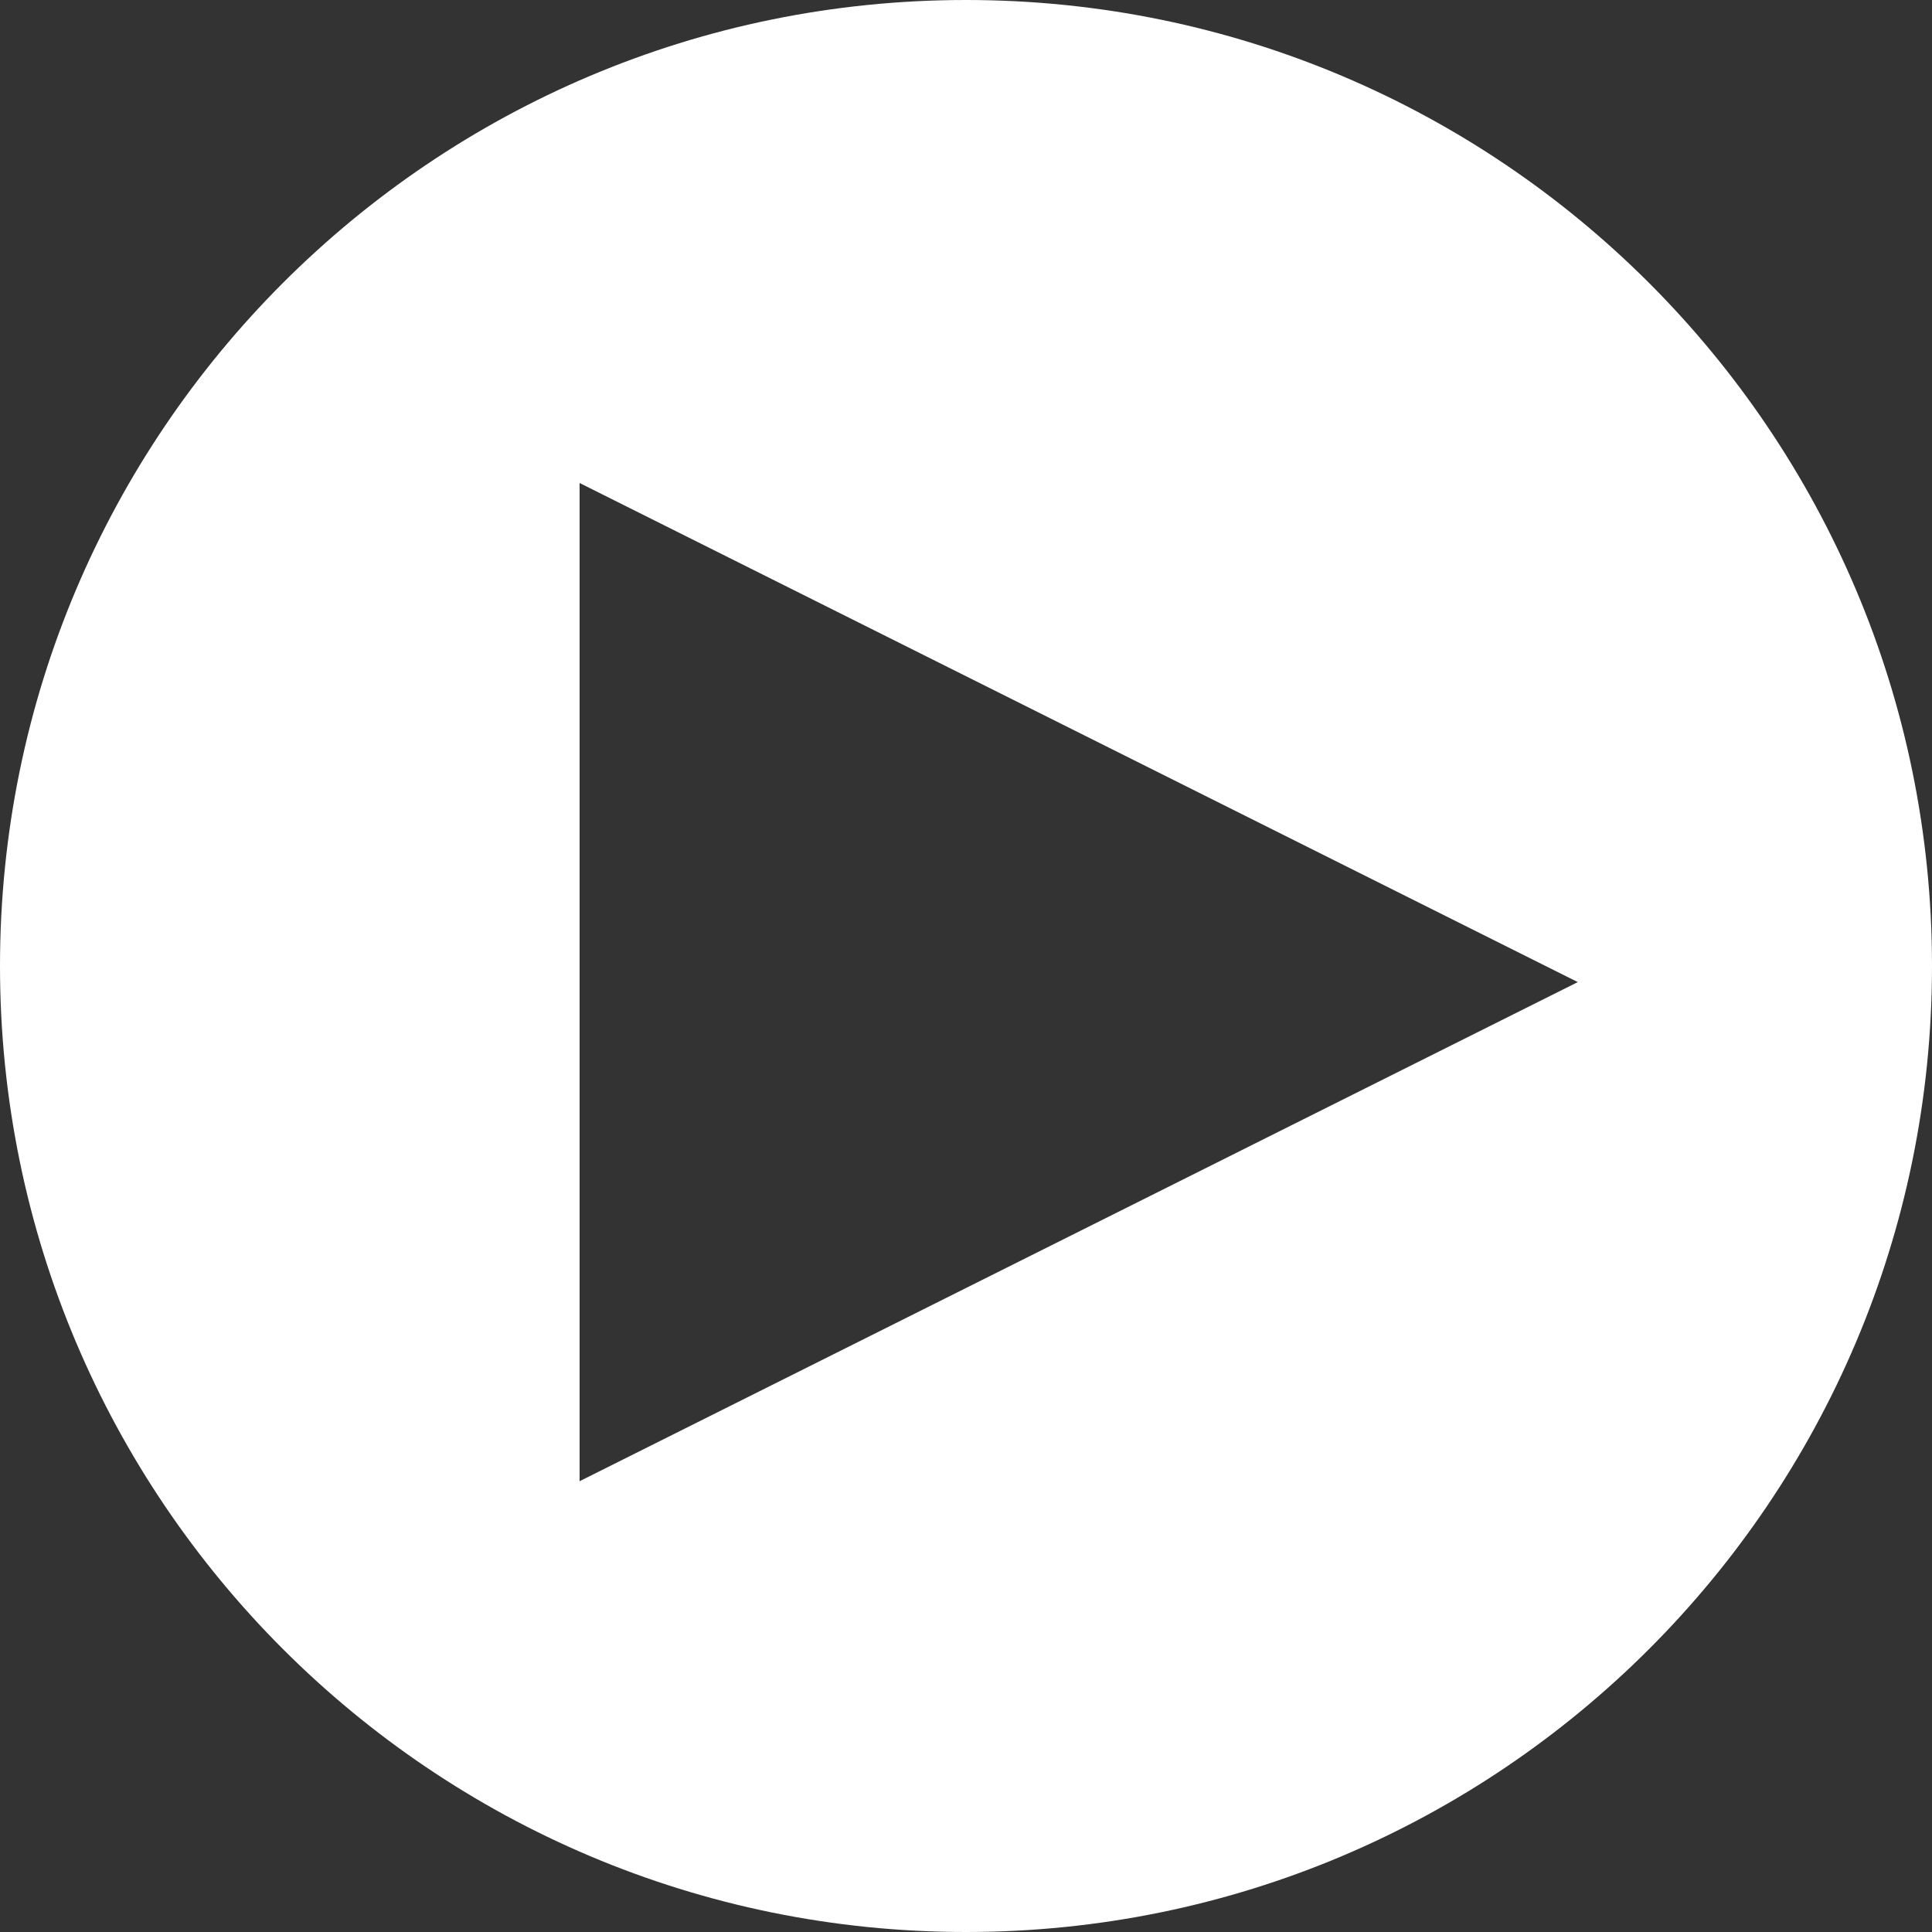
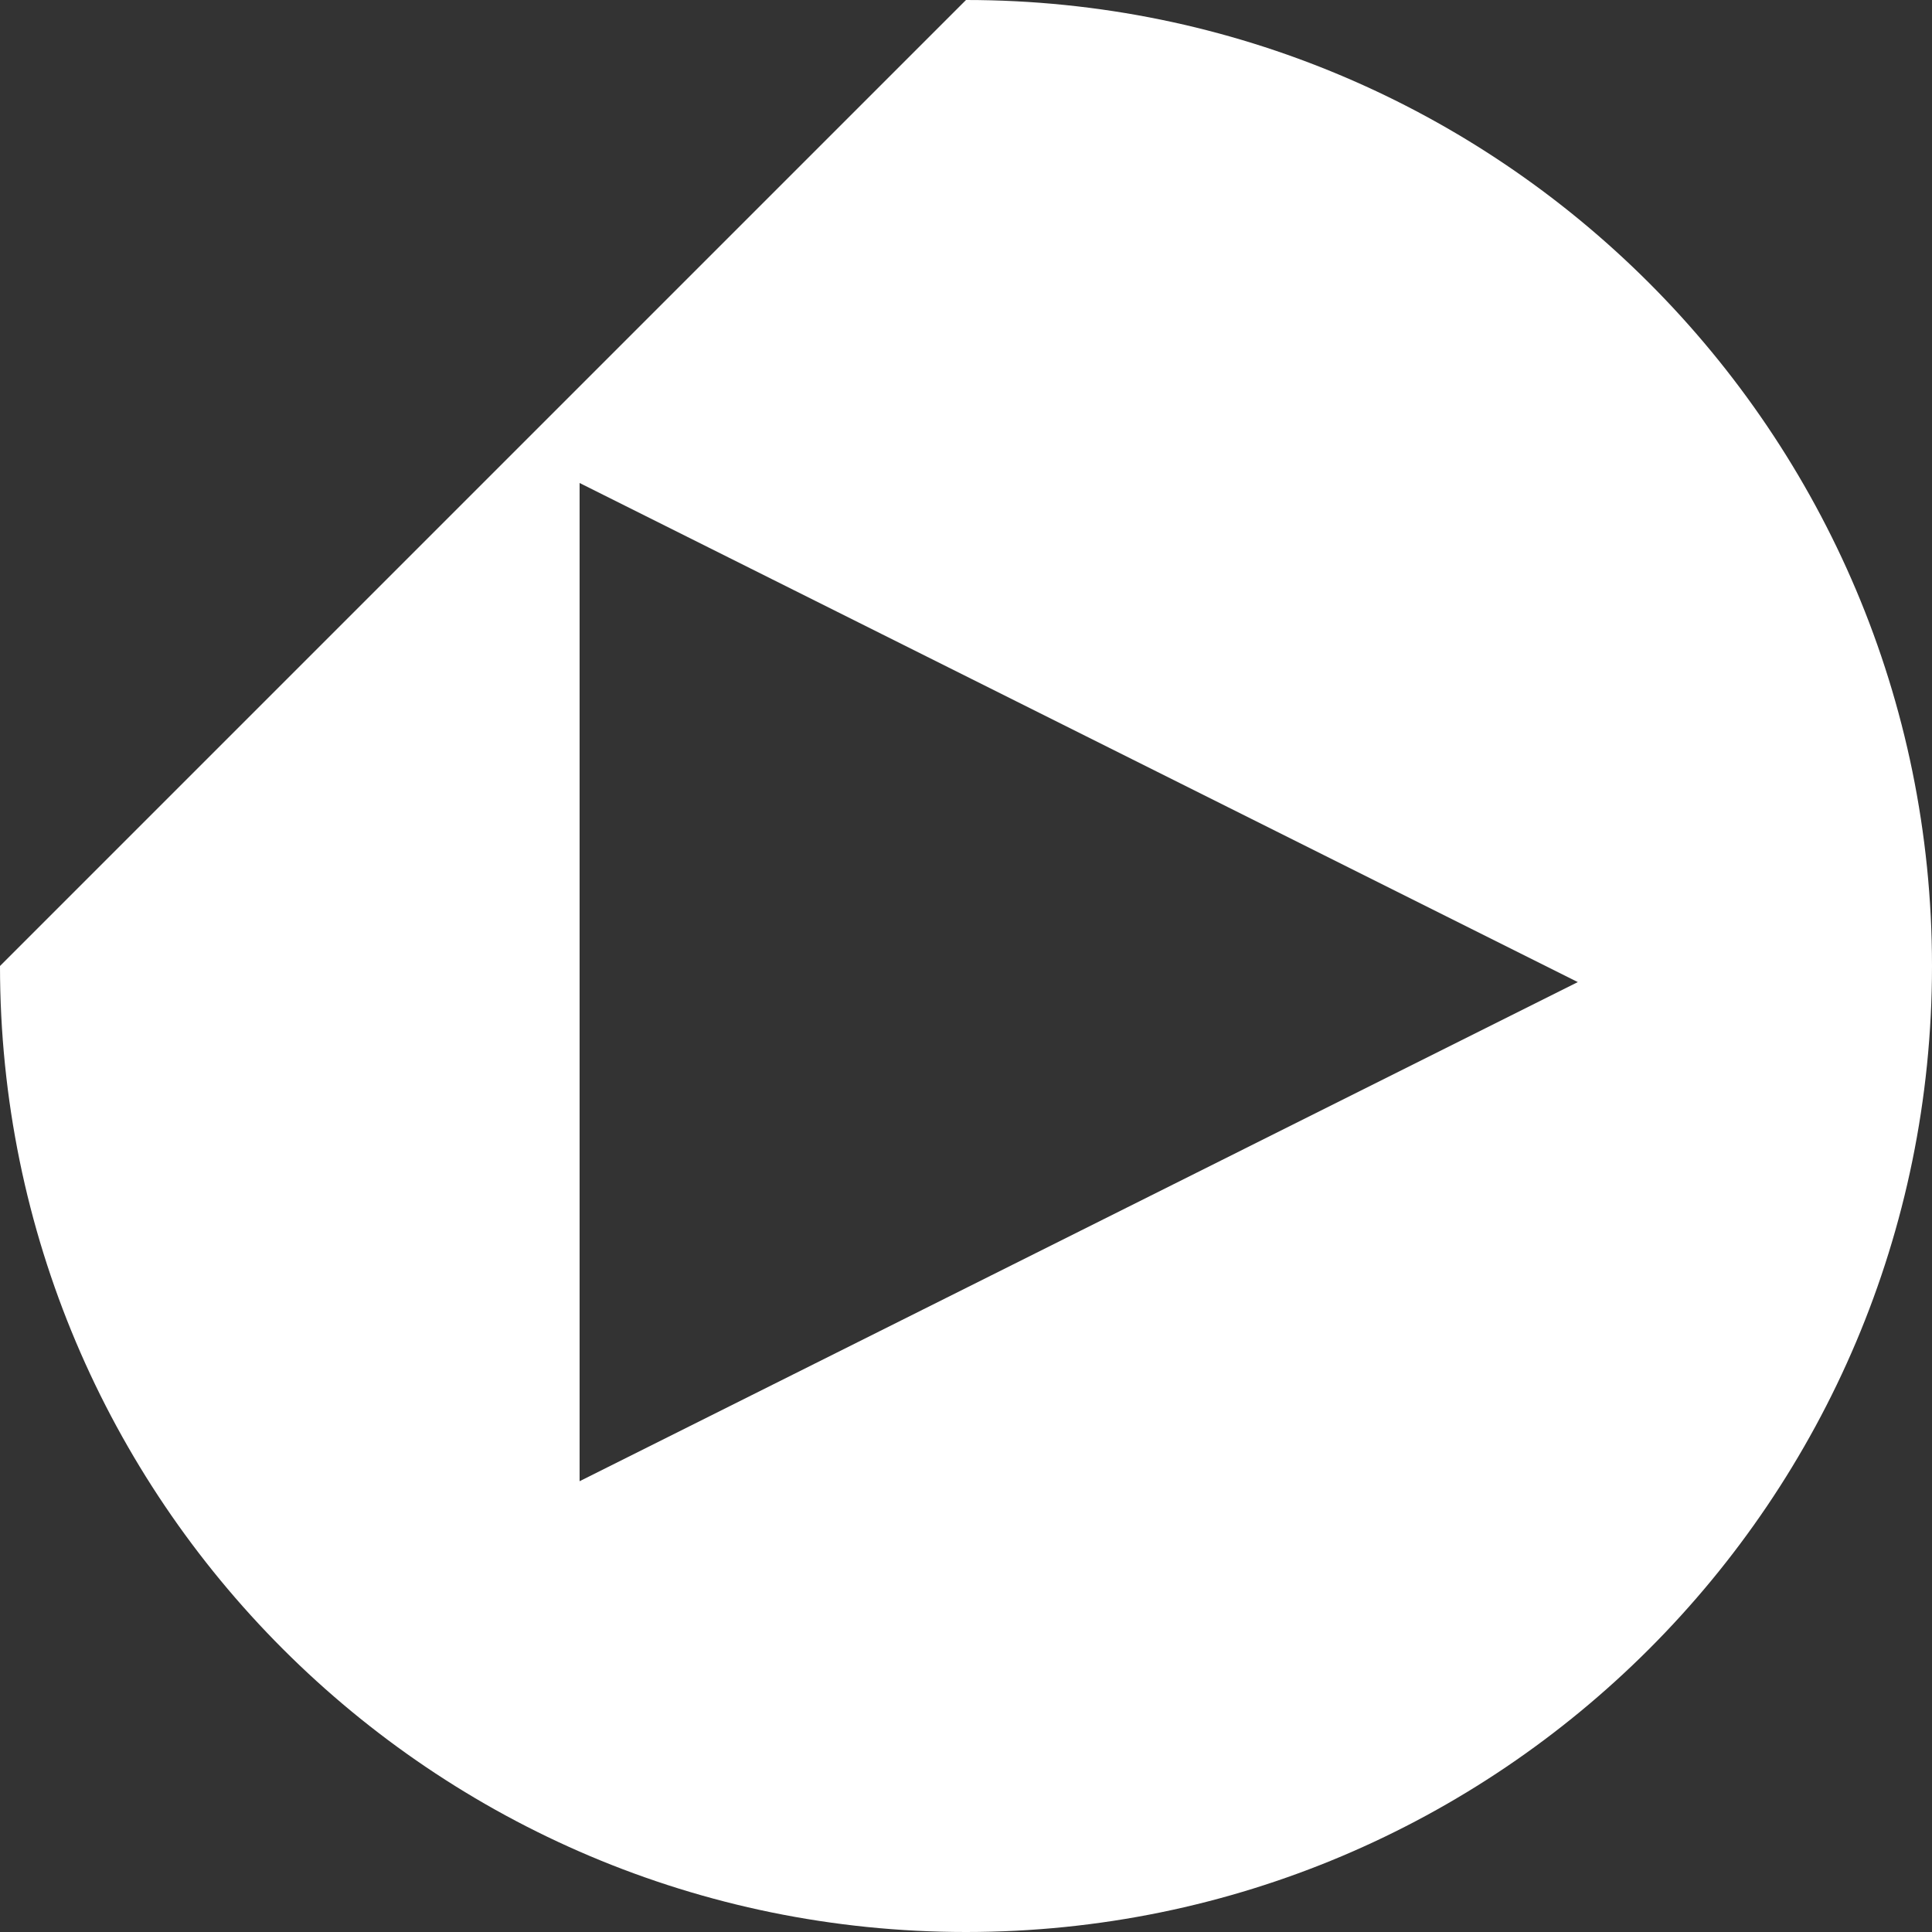
<svg xmlns="http://www.w3.org/2000/svg" width="49" height="49" viewBox="0 0 49 49">
  <rect x="0" y="0" width="49" height="49" fill="#333333" stroke="none" />
-   <path fill="#FFFFFF" fill-rule="evenodd" d="M86.5,51 C100.031,51 111,61.969 111,75.5 C111,89.031 100.031,100 86.5,100 C72.969,100 62,89.031 62,75.5 C62,61.969 72.969,51 86.5,51 Z M76.7,63.25 L76.7,88.567 L102.017,75.908 L76.7,63.25 Z" transform="translate(-62 -51)" />
+   <path fill="#FFFFFF" fill-rule="evenodd" d="M86.5,51 C100.031,51 111,61.969 111,75.5 C111,89.031 100.031,100 86.5,100 C72.969,100 62,89.031 62,75.5 Z M76.7,63.25 L76.7,88.567 L102.017,75.908 L76.7,63.25 Z" transform="translate(-62 -51)" />
</svg>